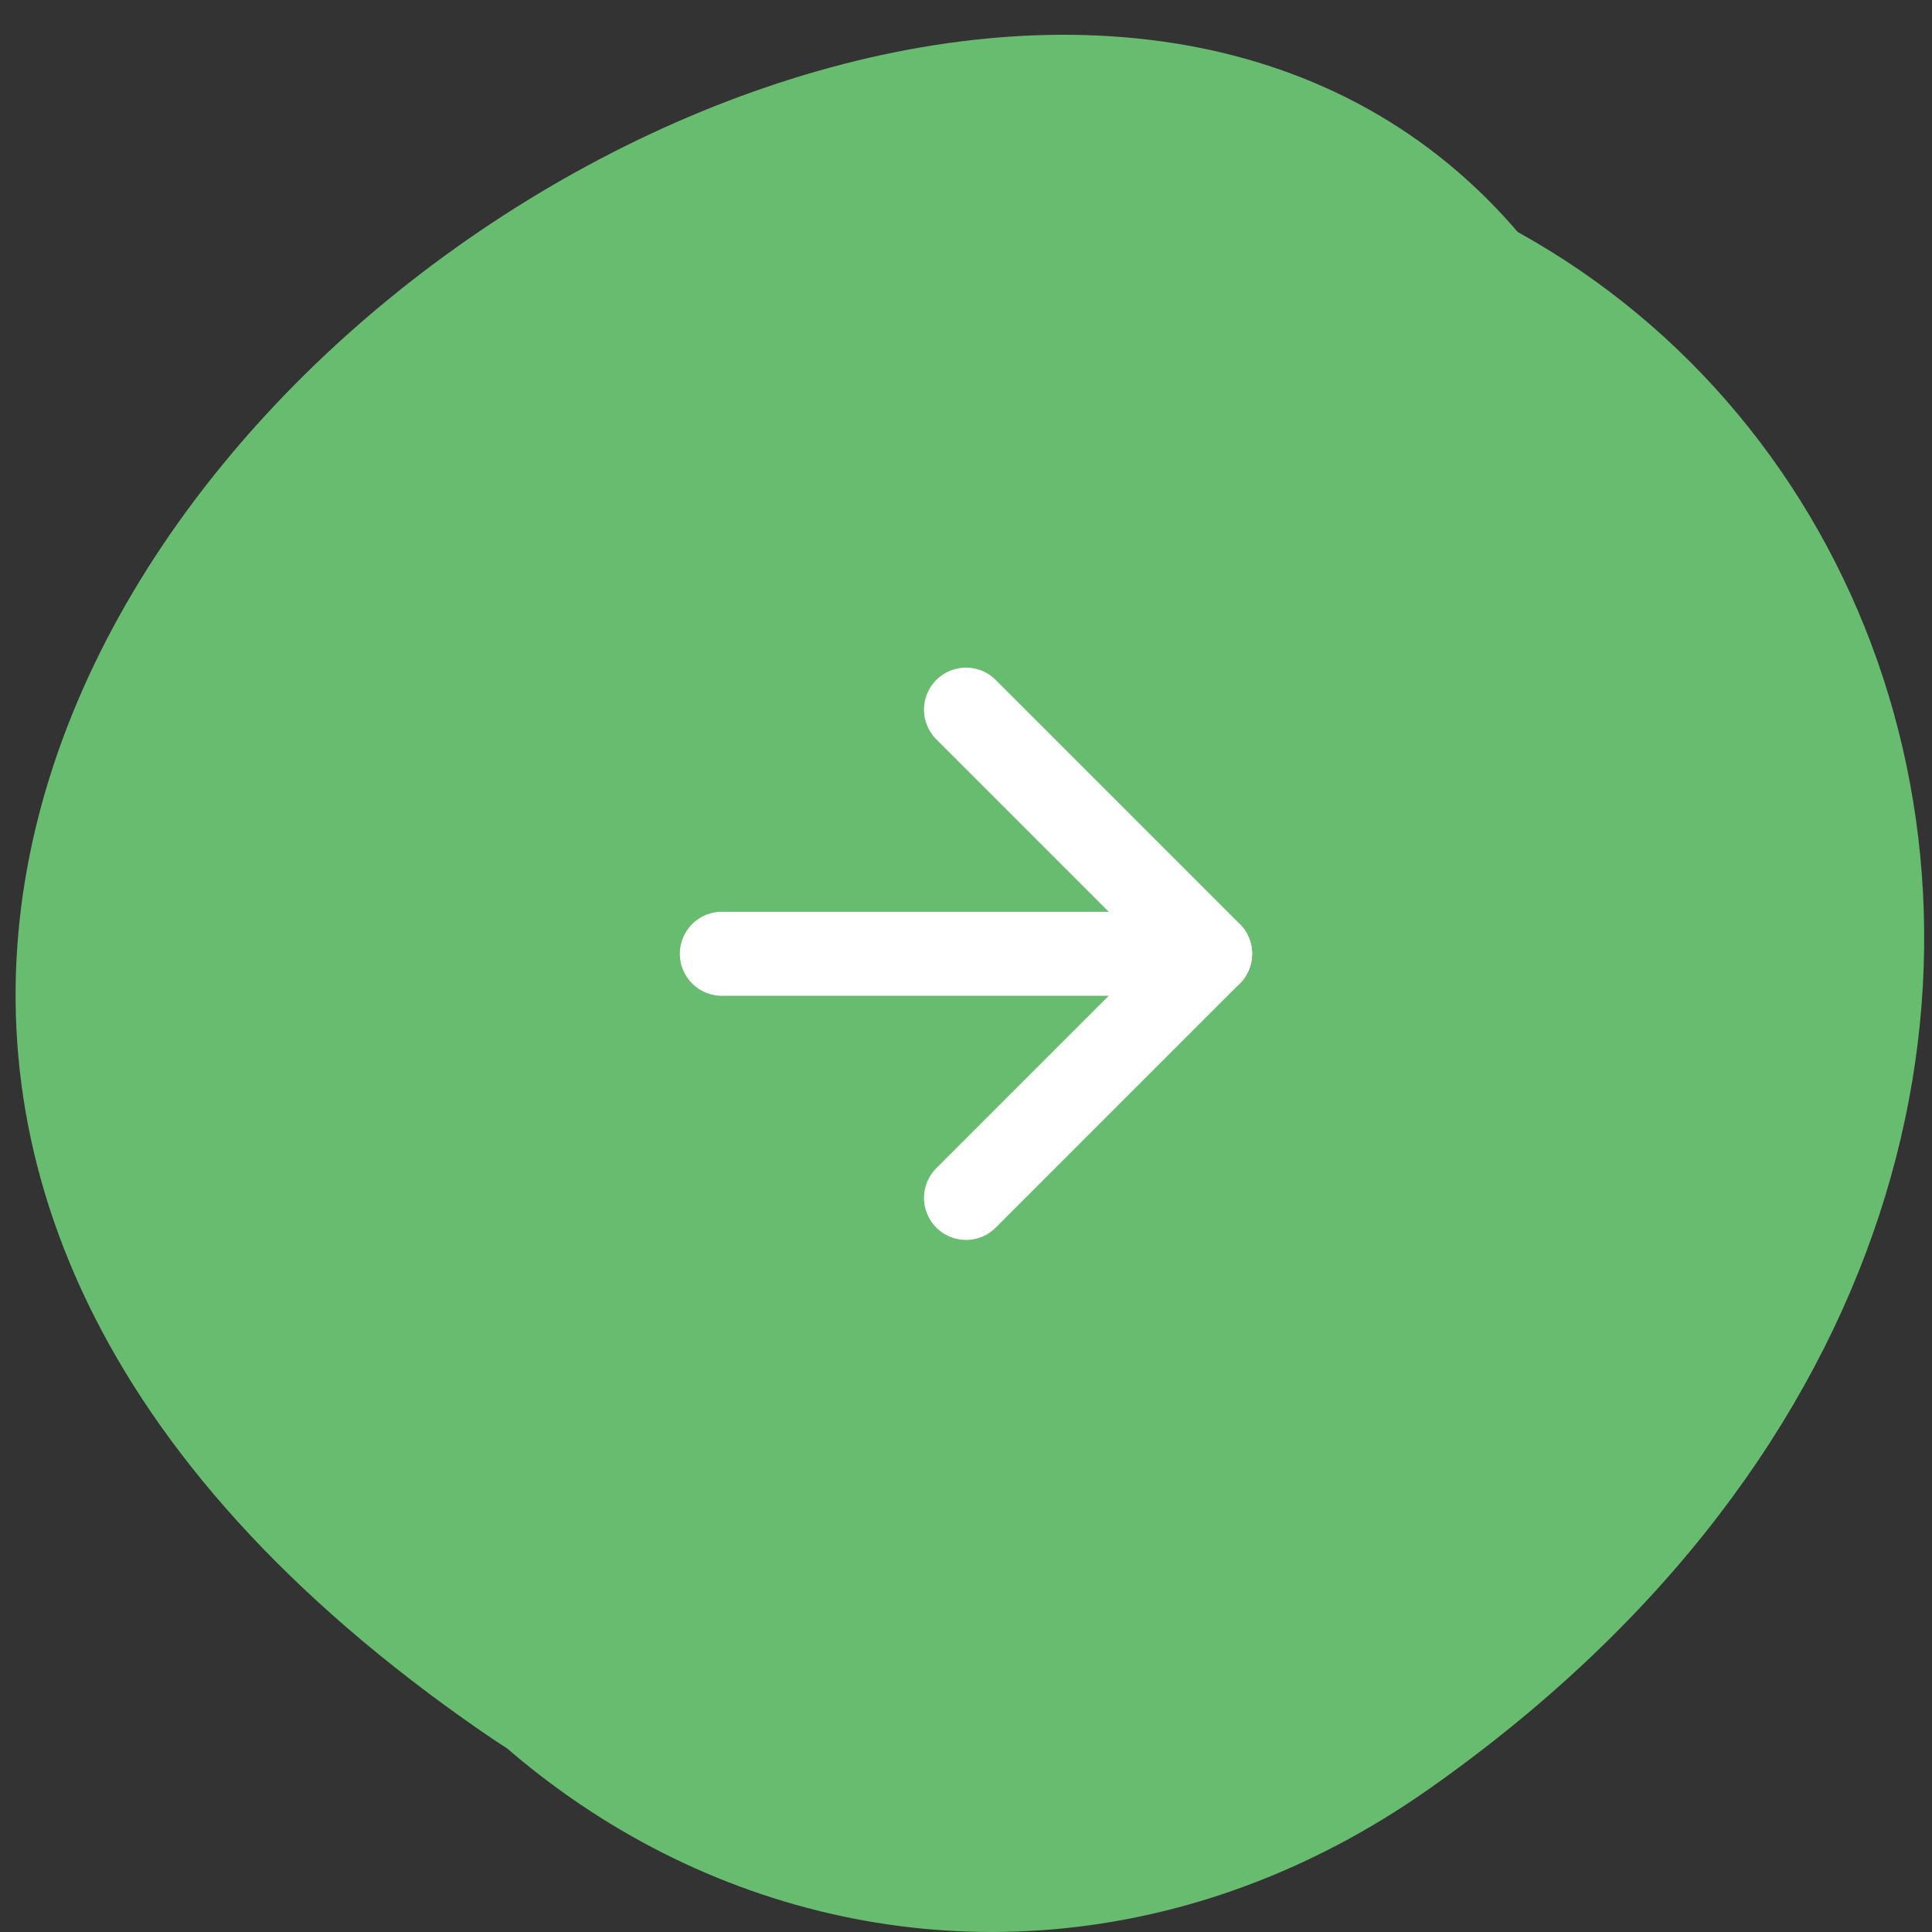
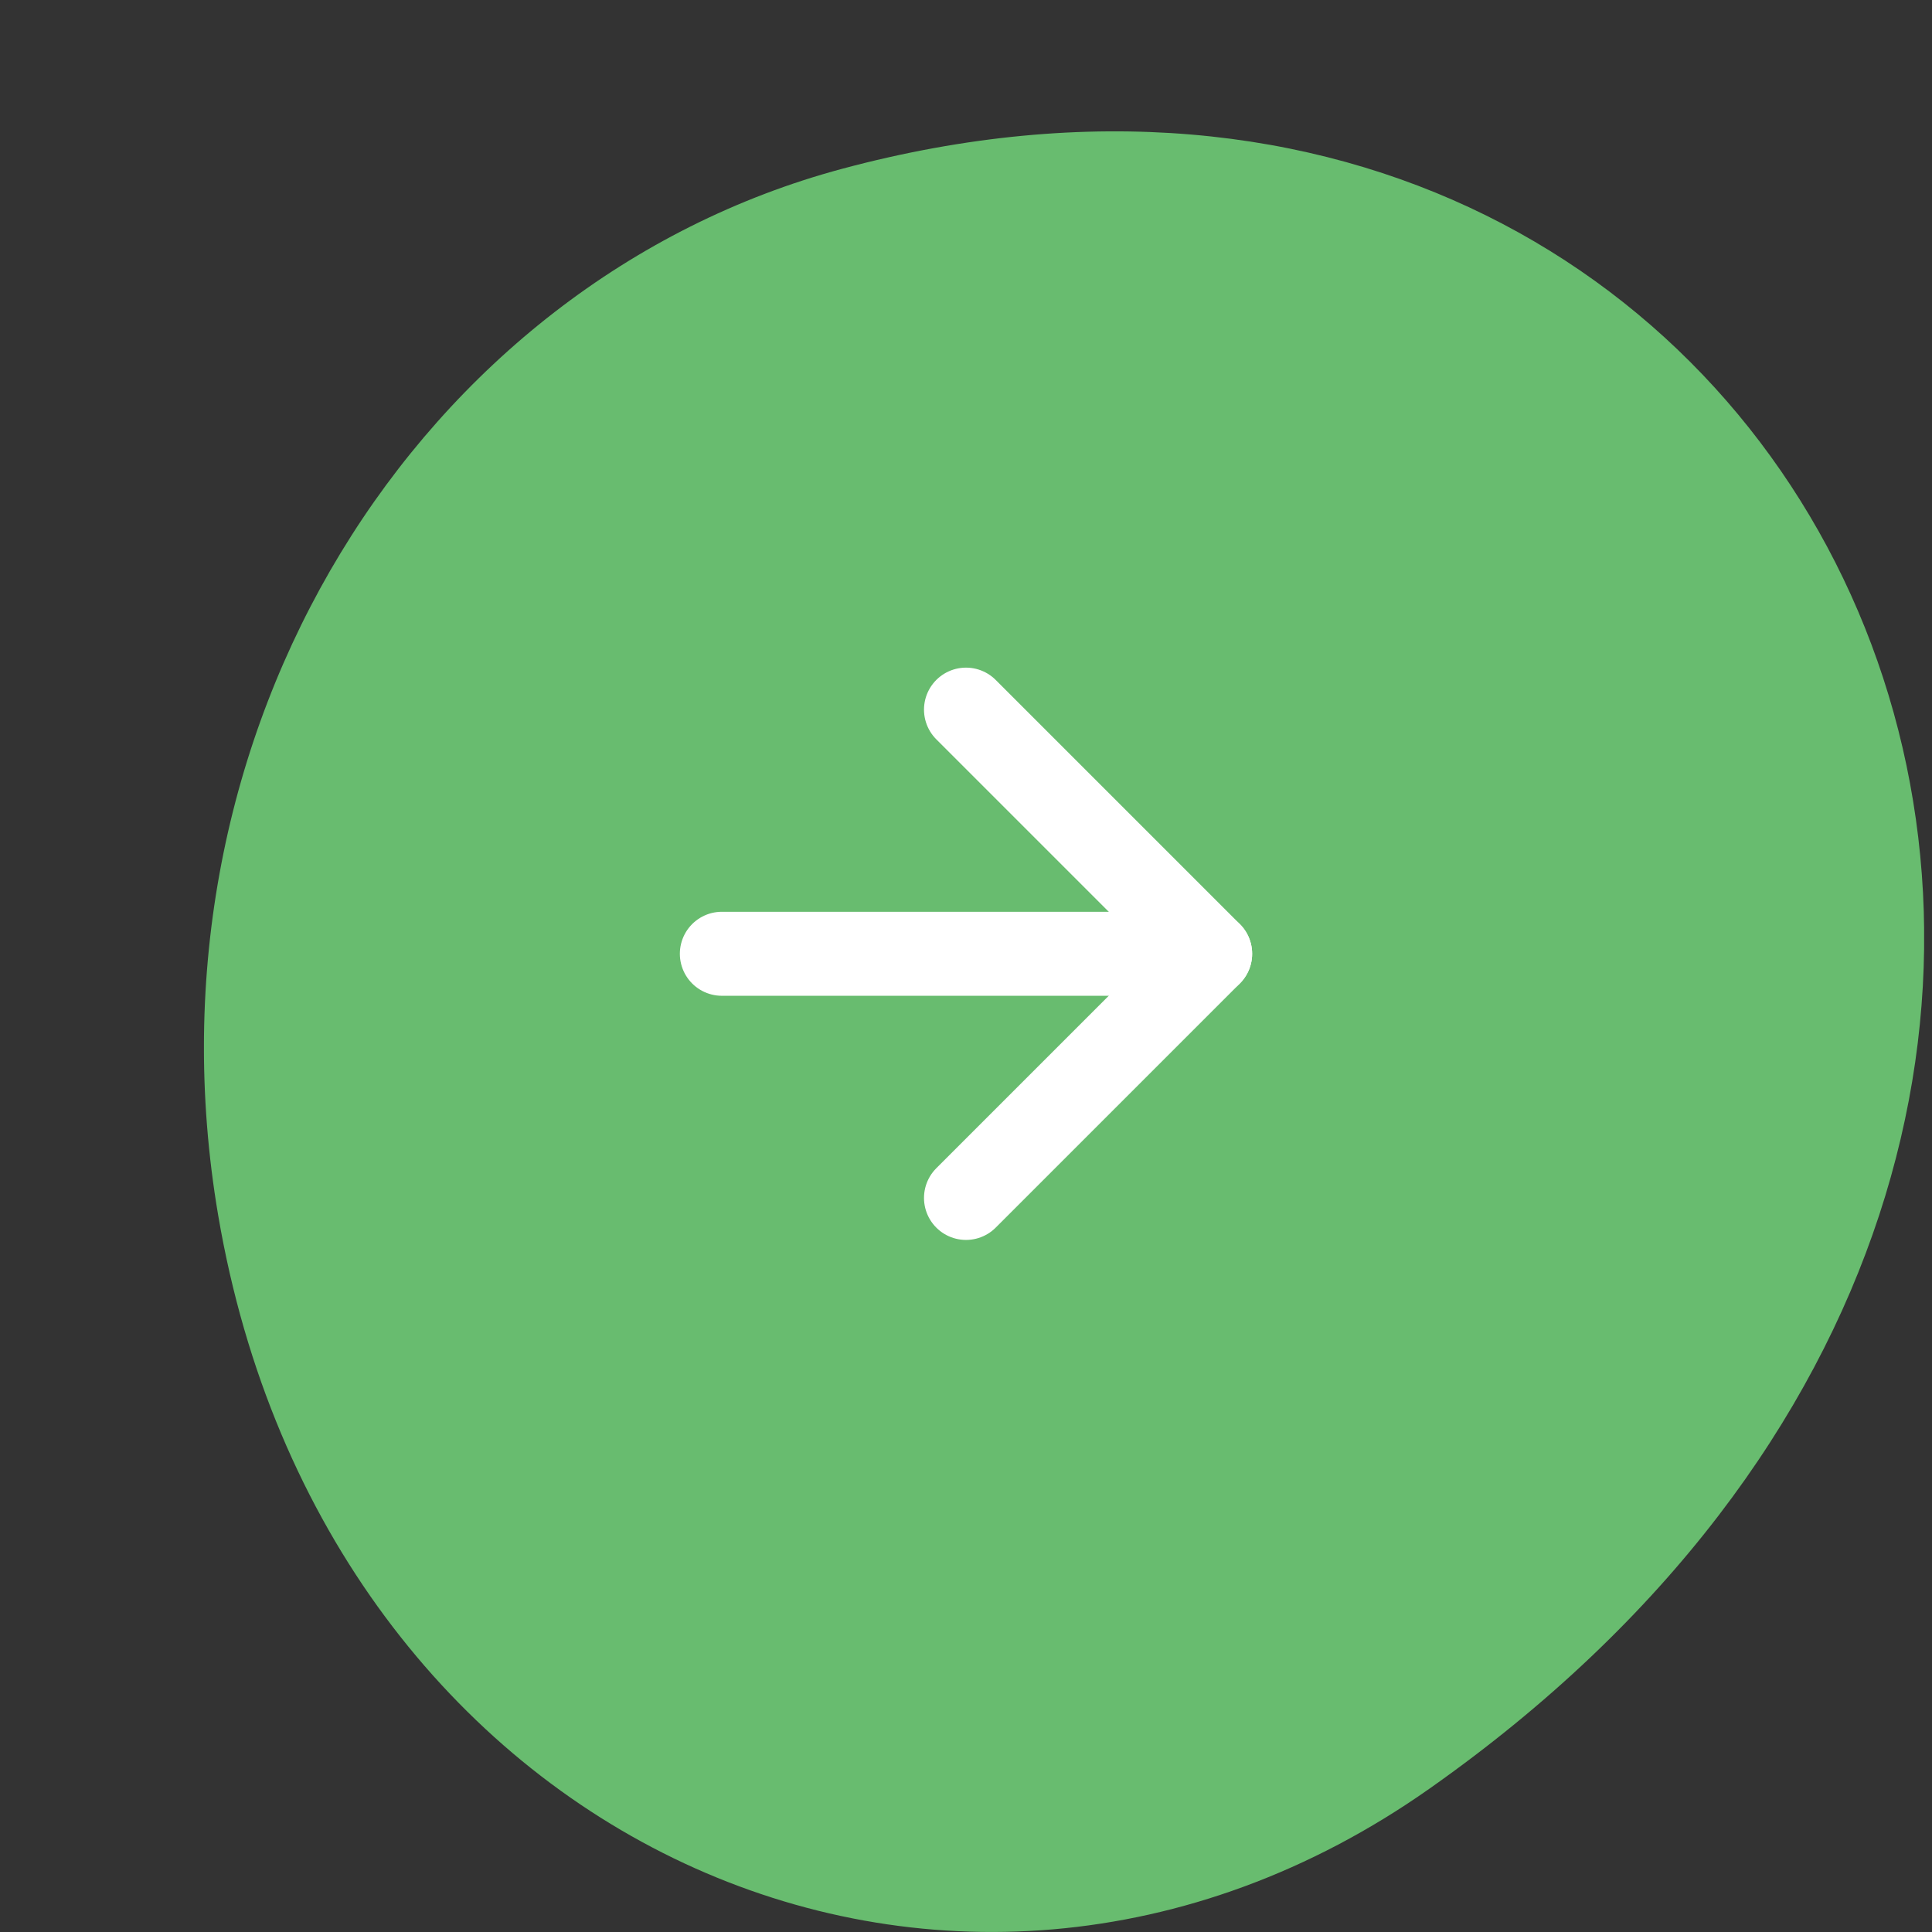
<svg xmlns="http://www.w3.org/2000/svg" width="46" height="46" viewBox="0 0 46 46">
  <rect x="0" y="0" width="46" height="46" fill="#333333" stroke="none" />
  <defs>
    <clipPath id="clip-path">
      <rect id="Rettangolo_2137" data-name="Rettangolo 2137" width="46" height="46" transform="translate(9632 -8259)" fill="red" />
    </clipPath>
    <clipPath id="clip-path-2">
      <rect id="Rettangolo_259" data-name="Rettangolo 259" width="45.44" height="50.595" fill="none" />
    </clipPath>
    <clipPath id="clip-path-3">
      <rect id="Rettangolo_254" data-name="Rettangolo 254" width="40.274" height="43.602" fill="#68bc6f" />
    </clipPath>
    <clipPath id="clip-path-4">
-       <path id="Tracciato_562" data-name="Tracciato 562" d="M11.107,170.735c12.31,8.5,28.03-.908,29.06-16.985,3.18-49.616-66.561-8.917-29.06,16.985" transform="translate(0 -130.33)" fill="#68bc6f" />
-     </clipPath>
+       </clipPath>
    <clipPath id="clip-path-5">
      <rect id="Rettangolo_258" data-name="Rettangolo 258" width="40.956" height="42.873" fill="#68bc6f" />
    </clipPath>
    <clipPath id="clip-path-6">
      <path id="Tracciato_564" data-name="Tracciato 564" d="M151.441,225.039c22.7-15.971,9.61-44.9-13.978-38.571-10.077,2.705-16.82,13.383-14.859,24.919,2.537,14.922,17.444,21.669,28.837,13.652" transform="translate(-122.265 -185.577)" fill="#68bc6f" />
    </clipPath>
  </defs>
  <g id="Gruppo_di_maschere_194" data-name="Gruppo di maschere 194" transform="translate(-9632 8259)" clip-path="url(#clip-path)">
    <g id="Raggruppa_2973" data-name="Raggruppa 2973">
      <g id="Raggruppa_2312" data-name="Raggruppa 2312" transform="translate(9632.372 -8263.595)">
        <g id="Raggruppa_139" data-name="Raggruppa 139" transform="translate(0 0)" clip-path="url(#clip-path-2)">
          <g id="Raggruppa_128" data-name="Raggruppa 128" transform="translate(0 5.423)" style="mix-blend-mode: multiply;isolation: isolate">
            <g id="Raggruppa_127" data-name="Raggruppa 127">
              <g id="Raggruppa_126" data-name="Raggruppa 126" clip-path="url(#clip-path-3)">
                <g id="Raggruppa_125" data-name="Raggruppa 125" transform="translate(0)">
                  <g id="Raggruppa_124" data-name="Raggruppa 124" clip-path="url(#clip-path-4)">
-                     <path id="Tracciato_2834" data-name="Tracciato 2834" d="M.293.264,79.317-.214l-.5,73.058-79.025.479Z" transform="translate(-30.05 48.991) rotate(-87.071)" fill="#68bc6f" />
-                   </g>
+                     </g>
                </g>
              </g>
            </g>
          </g>
          <g id="Raggruppa_138" data-name="Raggruppa 138" transform="translate(4.484 7.722)" style="mix-blend-mode: multiply;isolation: isolate">
            <g id="Raggruppa_137" data-name="Raggruppa 137">
              <g id="Raggruppa_136" data-name="Raggruppa 136" clip-path="url(#clip-path-5)">
                <g id="Raggruppa_135" data-name="Raggruppa 135" transform="translate(0 0)">
                  <g id="Raggruppa_134" data-name="Raggruppa 134" clip-path="url(#clip-path-6)">
                    <path id="Tracciato_2835" data-name="Tracciato 2835" d="M1.581,1.752,69.65-1.316,66.76,69.022-1.309,72.089Z" transform="translate(-19.633 0.609) rotate(-21.488)" fill="#68bc6f" />
                  </g>
                </g>
              </g>
            </g>
          </g>
        </g>
      </g>
      <g id="Icon_feather-arrow-right" data-name="Icon feather-arrow-right" transform="translate(9641.687 -8249.604)">
        <path id="Tracciato_1" data-name="Tracciato 1" d="M7.5,18H19.126" transform="translate(0 -4.687)" fill="none" stroke="#fff" stroke-linecap="round" stroke-linejoin="round" stroke-width="2" />
        <path id="Tracciato_2" data-name="Tracciato 2" d="M18,7.5l5.813,5.813L18,19.126" transform="translate(-4.687 0)" fill="none" stroke="#fff" stroke-linecap="round" stroke-linejoin="round" stroke-width="2" />
      </g>
    </g>
  </g>
</svg>